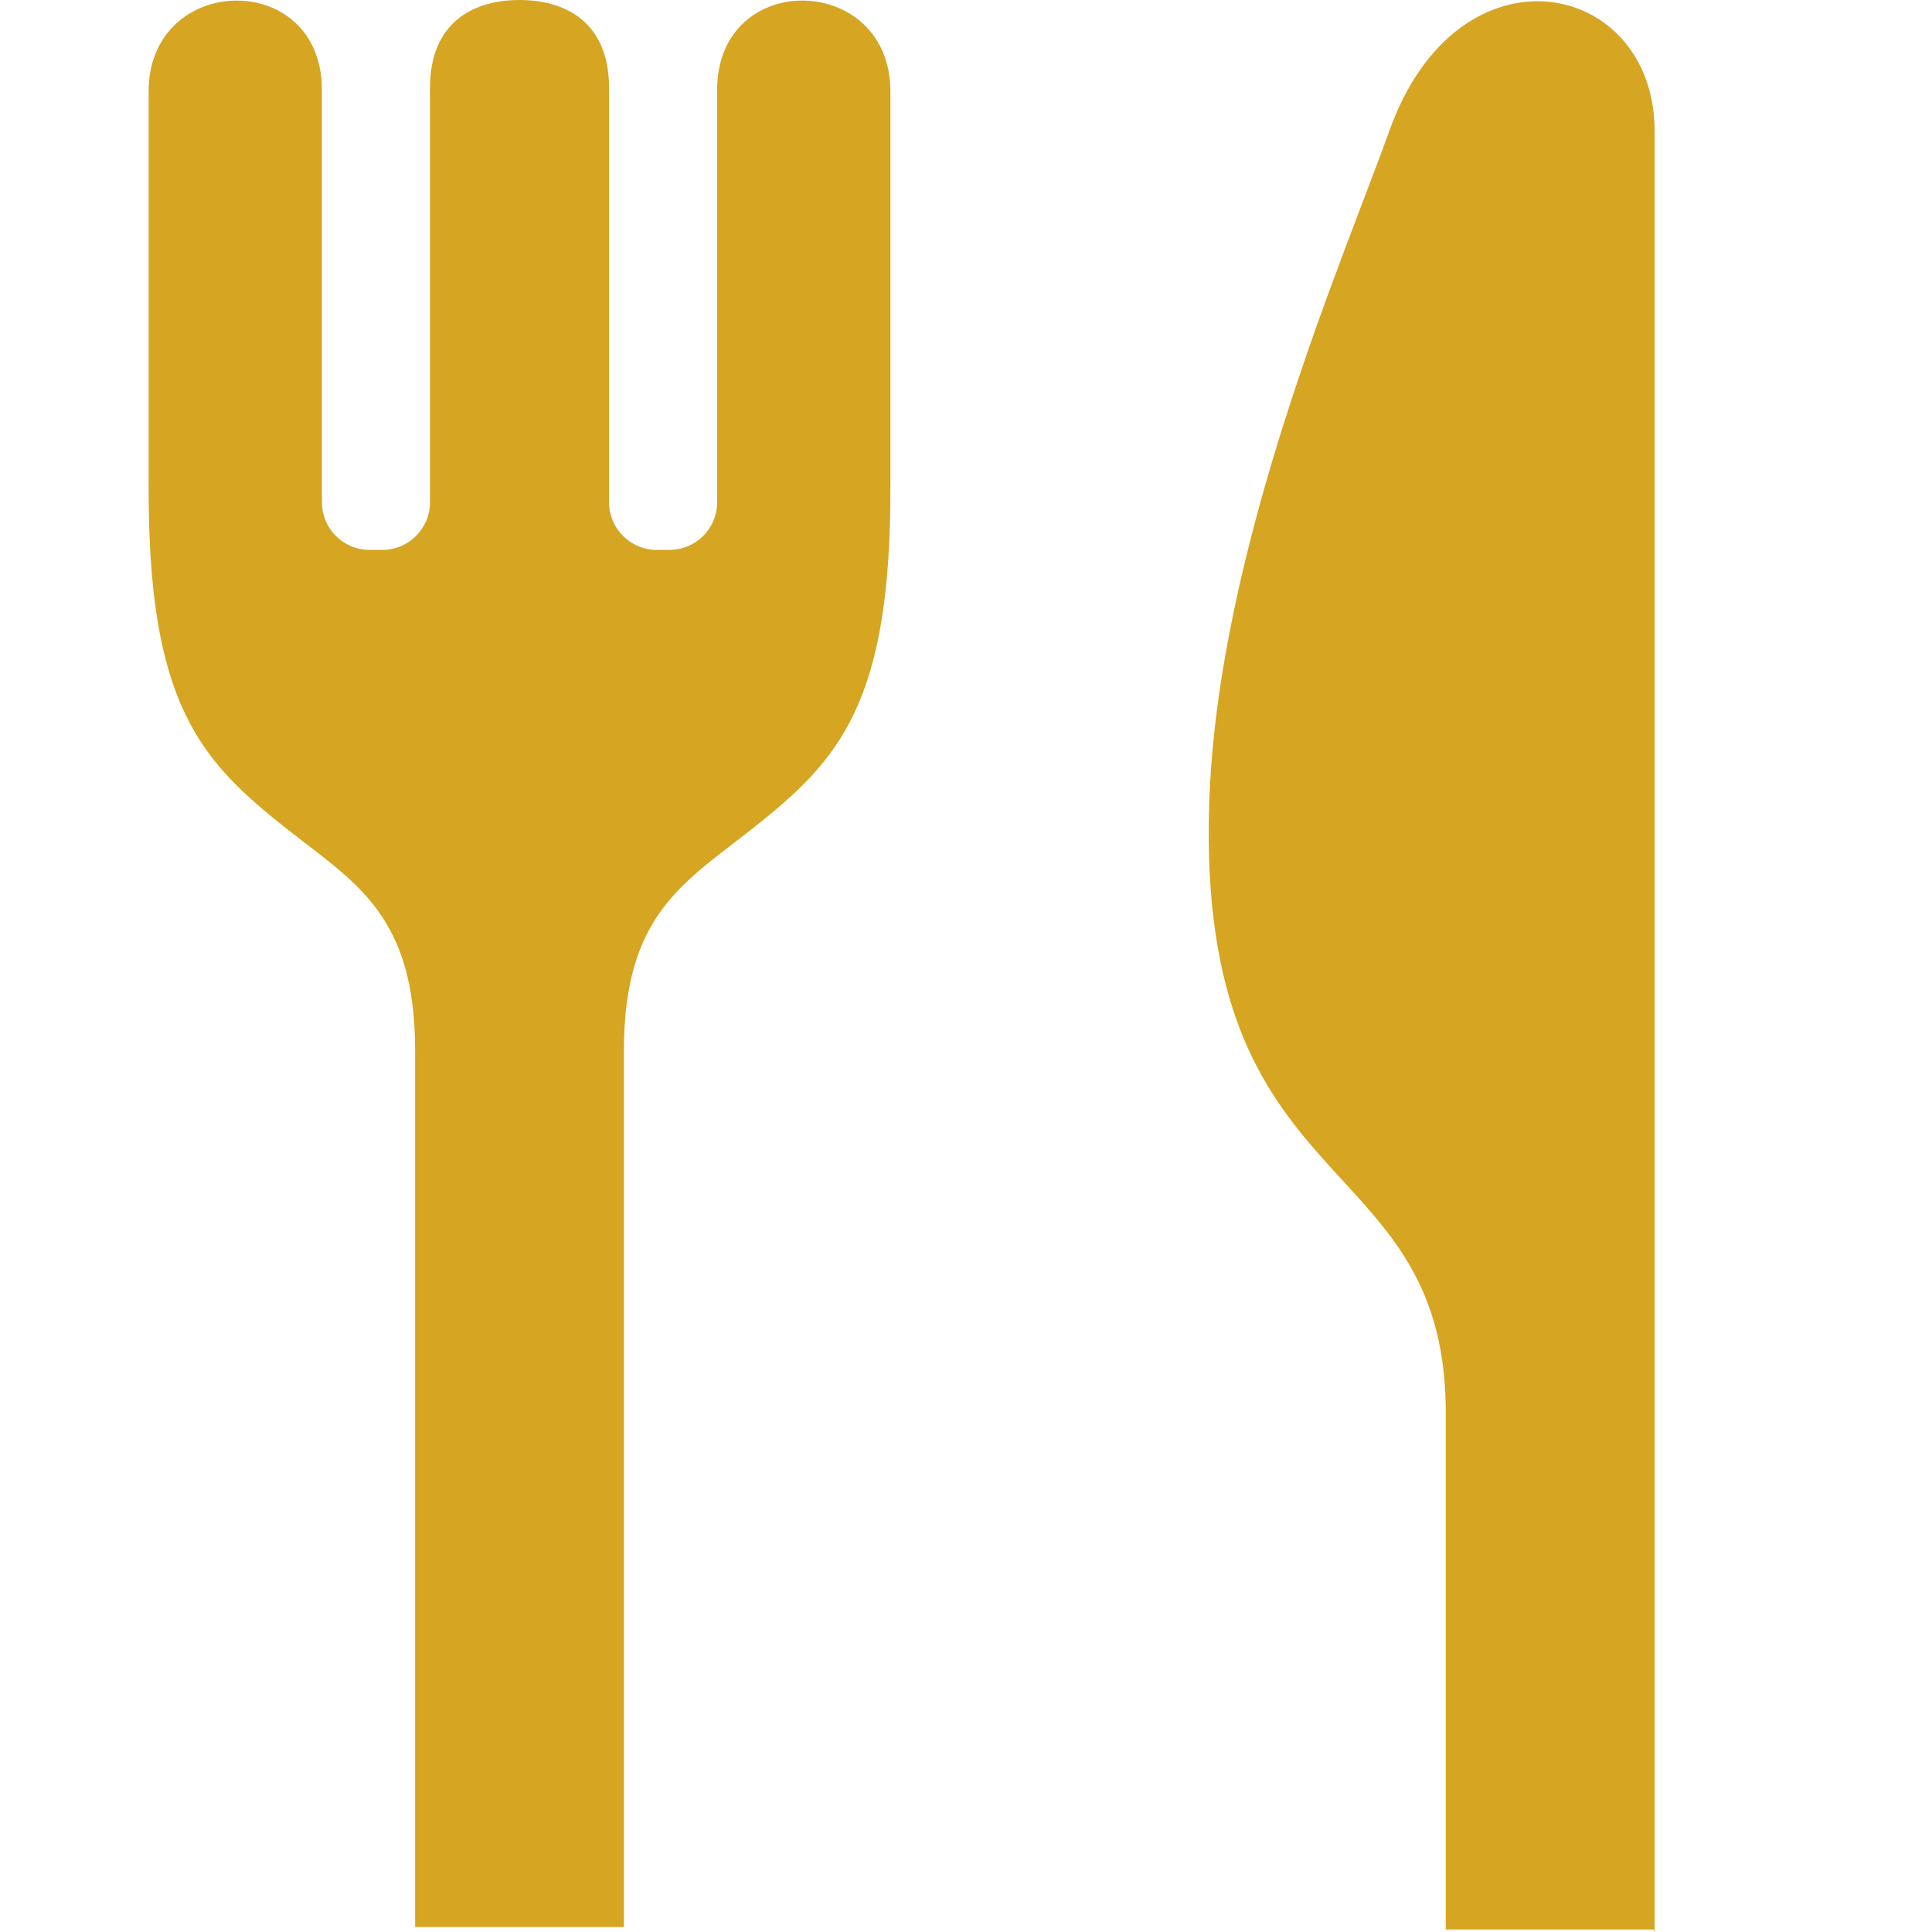
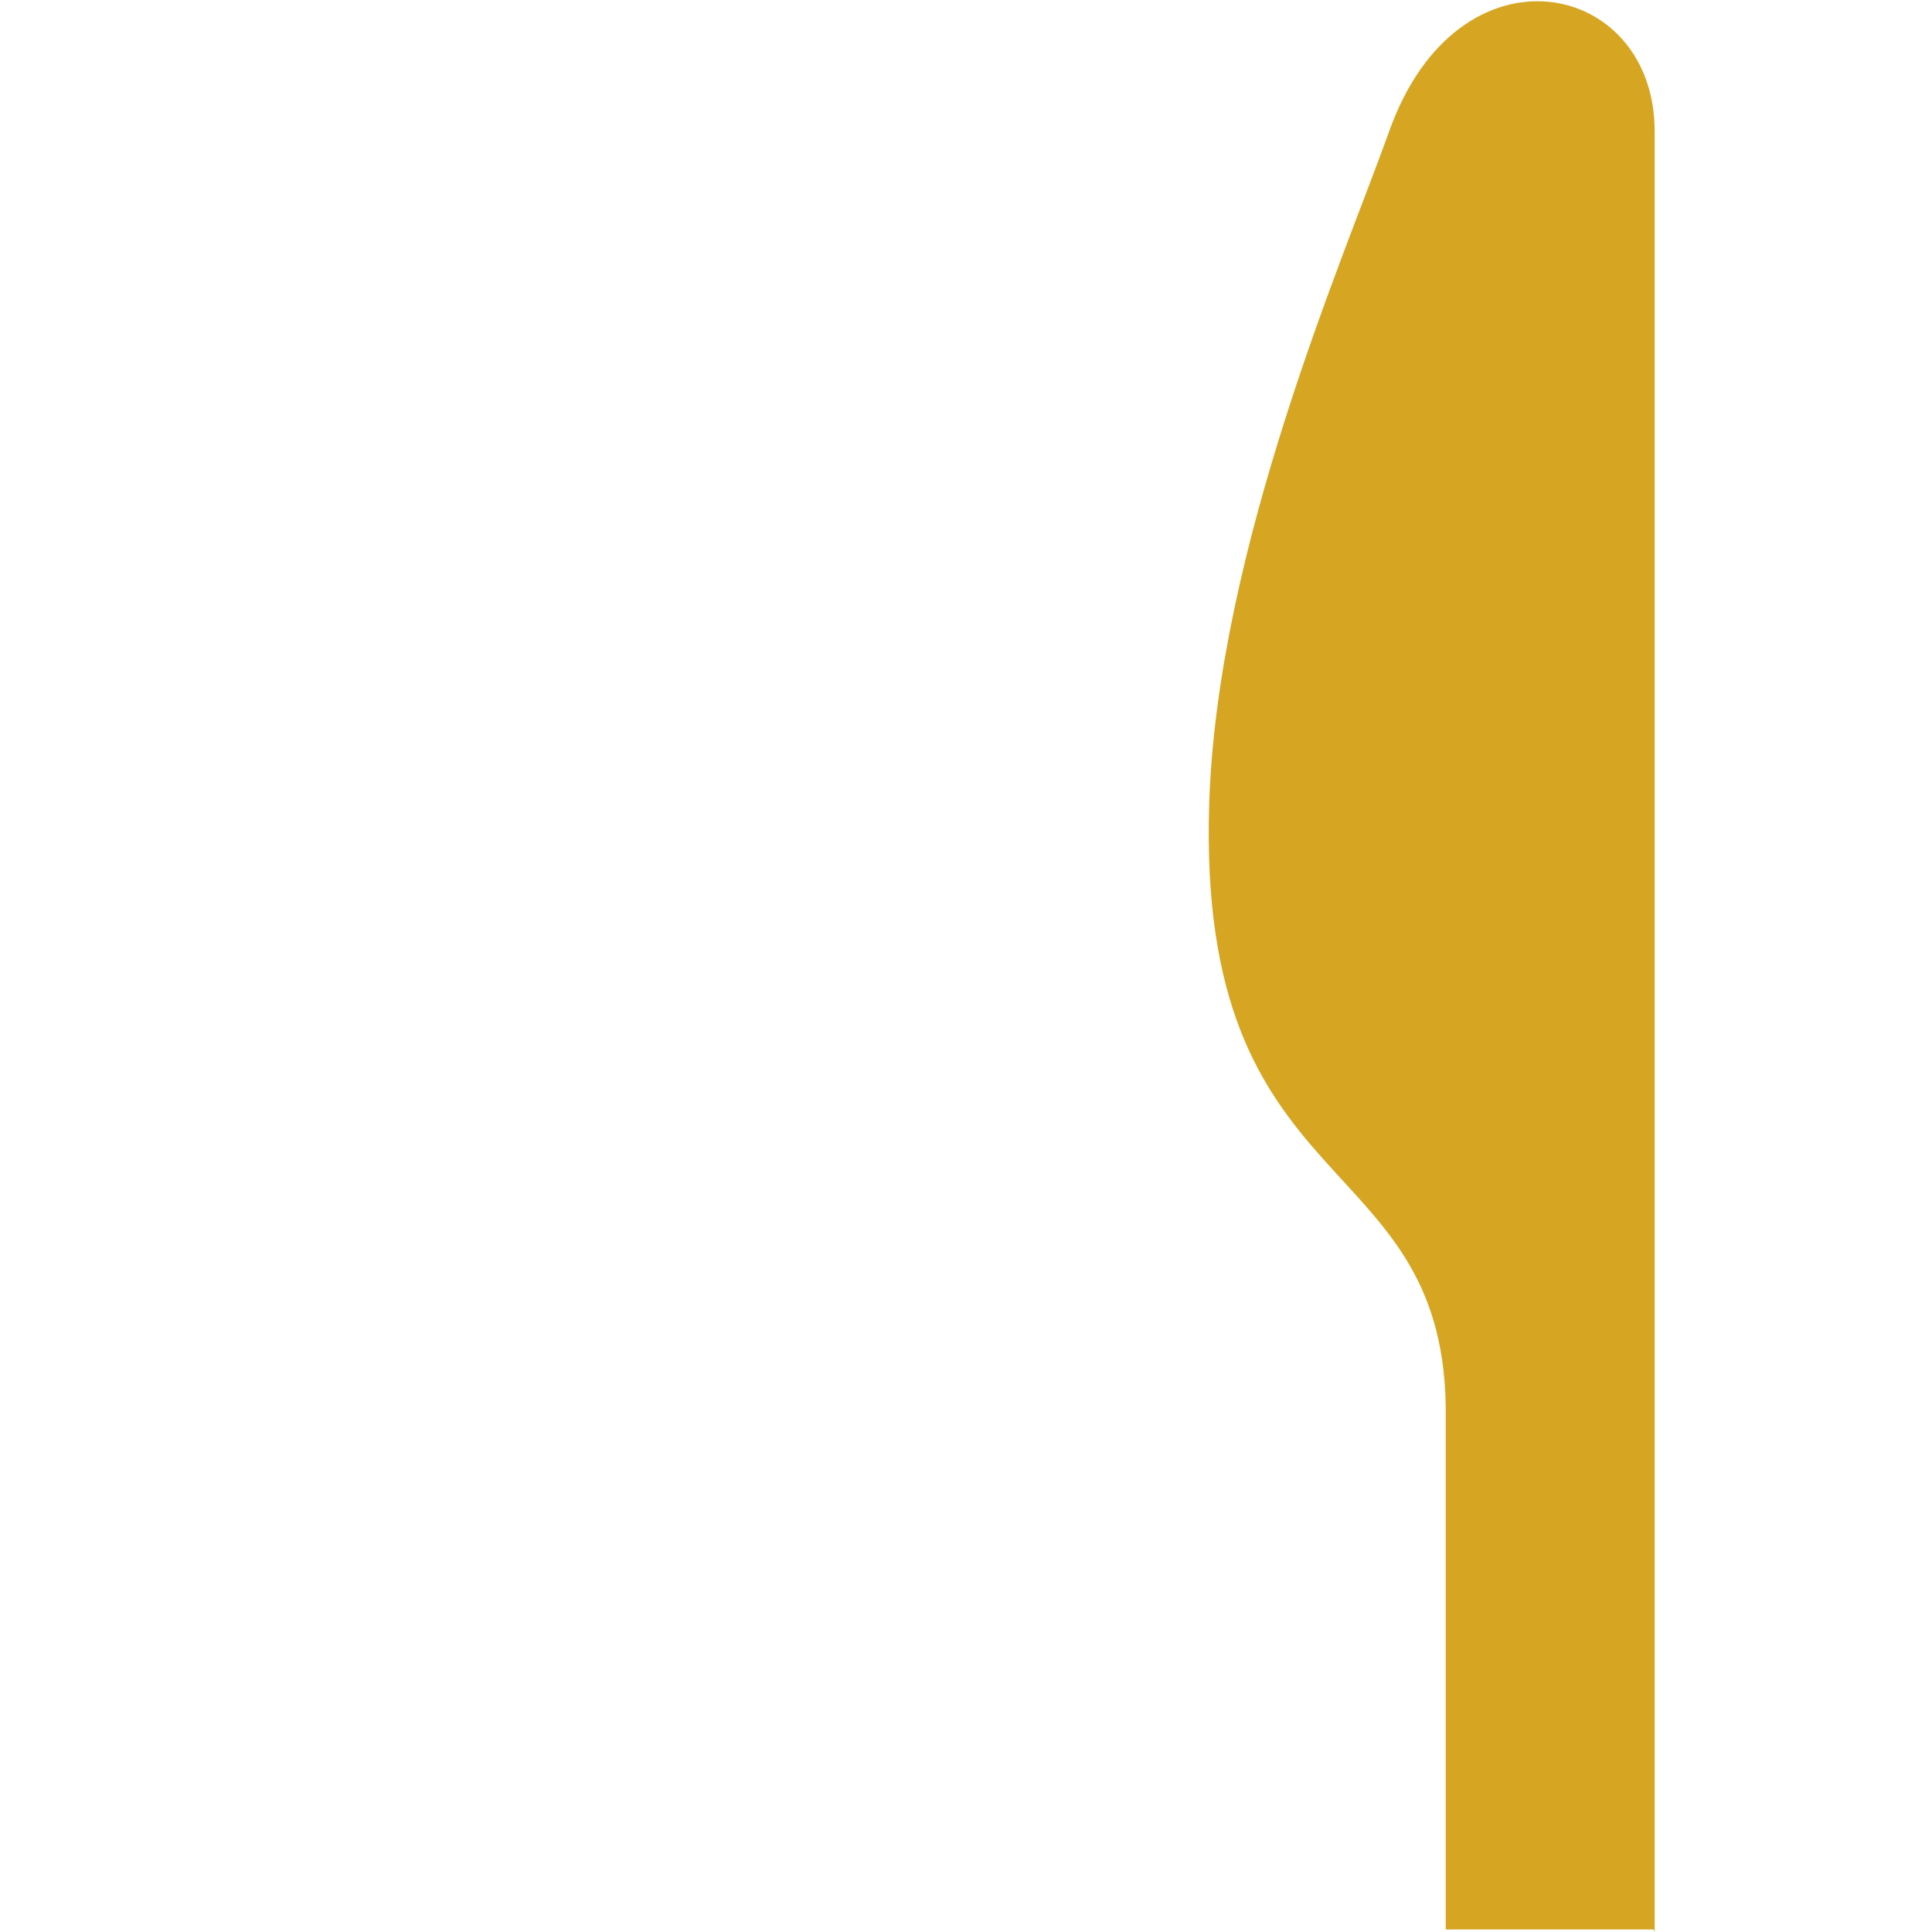
<svg xmlns="http://www.w3.org/2000/svg" width="16" height="16" viewBox="0 0 16 16" fill="none">
  <g clip-path="url(#clip0_2391_2591)">
-     <path d="M5.939 0.746V4.159C5.939 4.378 5.762 4.554 5.544 4.554H5.439C5.221 4.554 5.044 4.378 5.044 4.159V0.73C5.044 0.168 4.665 0 4.302 0C3.94 0 3.561 0.168 3.561 0.73V4.159C3.561 4.378 3.384 4.554 3.166 4.554H3.061C2.843 4.554 2.666 4.378 2.666 4.159V0.746C2.666 -0.261 1.231 -0.227 1.231 0.757C1.231 1.936 1.231 4.017 1.231 4.017C1.224 5.826 1.656 6.296 2.37 6.86C2.946 7.314 3.438 7.575 3.438 8.703V15.959H5.167V8.703C5.167 7.575 5.659 7.314 6.234 6.86C6.949 6.296 7.381 5.826 7.374 4.017C7.374 4.017 7.374 1.936 7.374 0.757C7.374 -0.227 5.939 -0.261 5.939 0.746Z" fill="#D6A522" />
    <path d="M11.505 1.086C11.138 2.116 10.081 4.528 10.014 6.659C9.91 9.967 11.937 9.478 11.973 11.645V15.979H13.694L13.703 16C13.703 16 13.703 15.991 13.703 15.979C13.703 15.689 13.703 12.24 13.703 8.722C13.703 5.242 13.703 1.697 13.703 1.086C13.703 -0.17 12.077 -0.516 11.505 1.086Z" fill="#D6A522" />
  </g>
  <defs>
    <clipPath id="clip0_2391_2591">
      <rect width="16" height="16" fill="white" />
    </clipPath>
  </defs>
</svg>